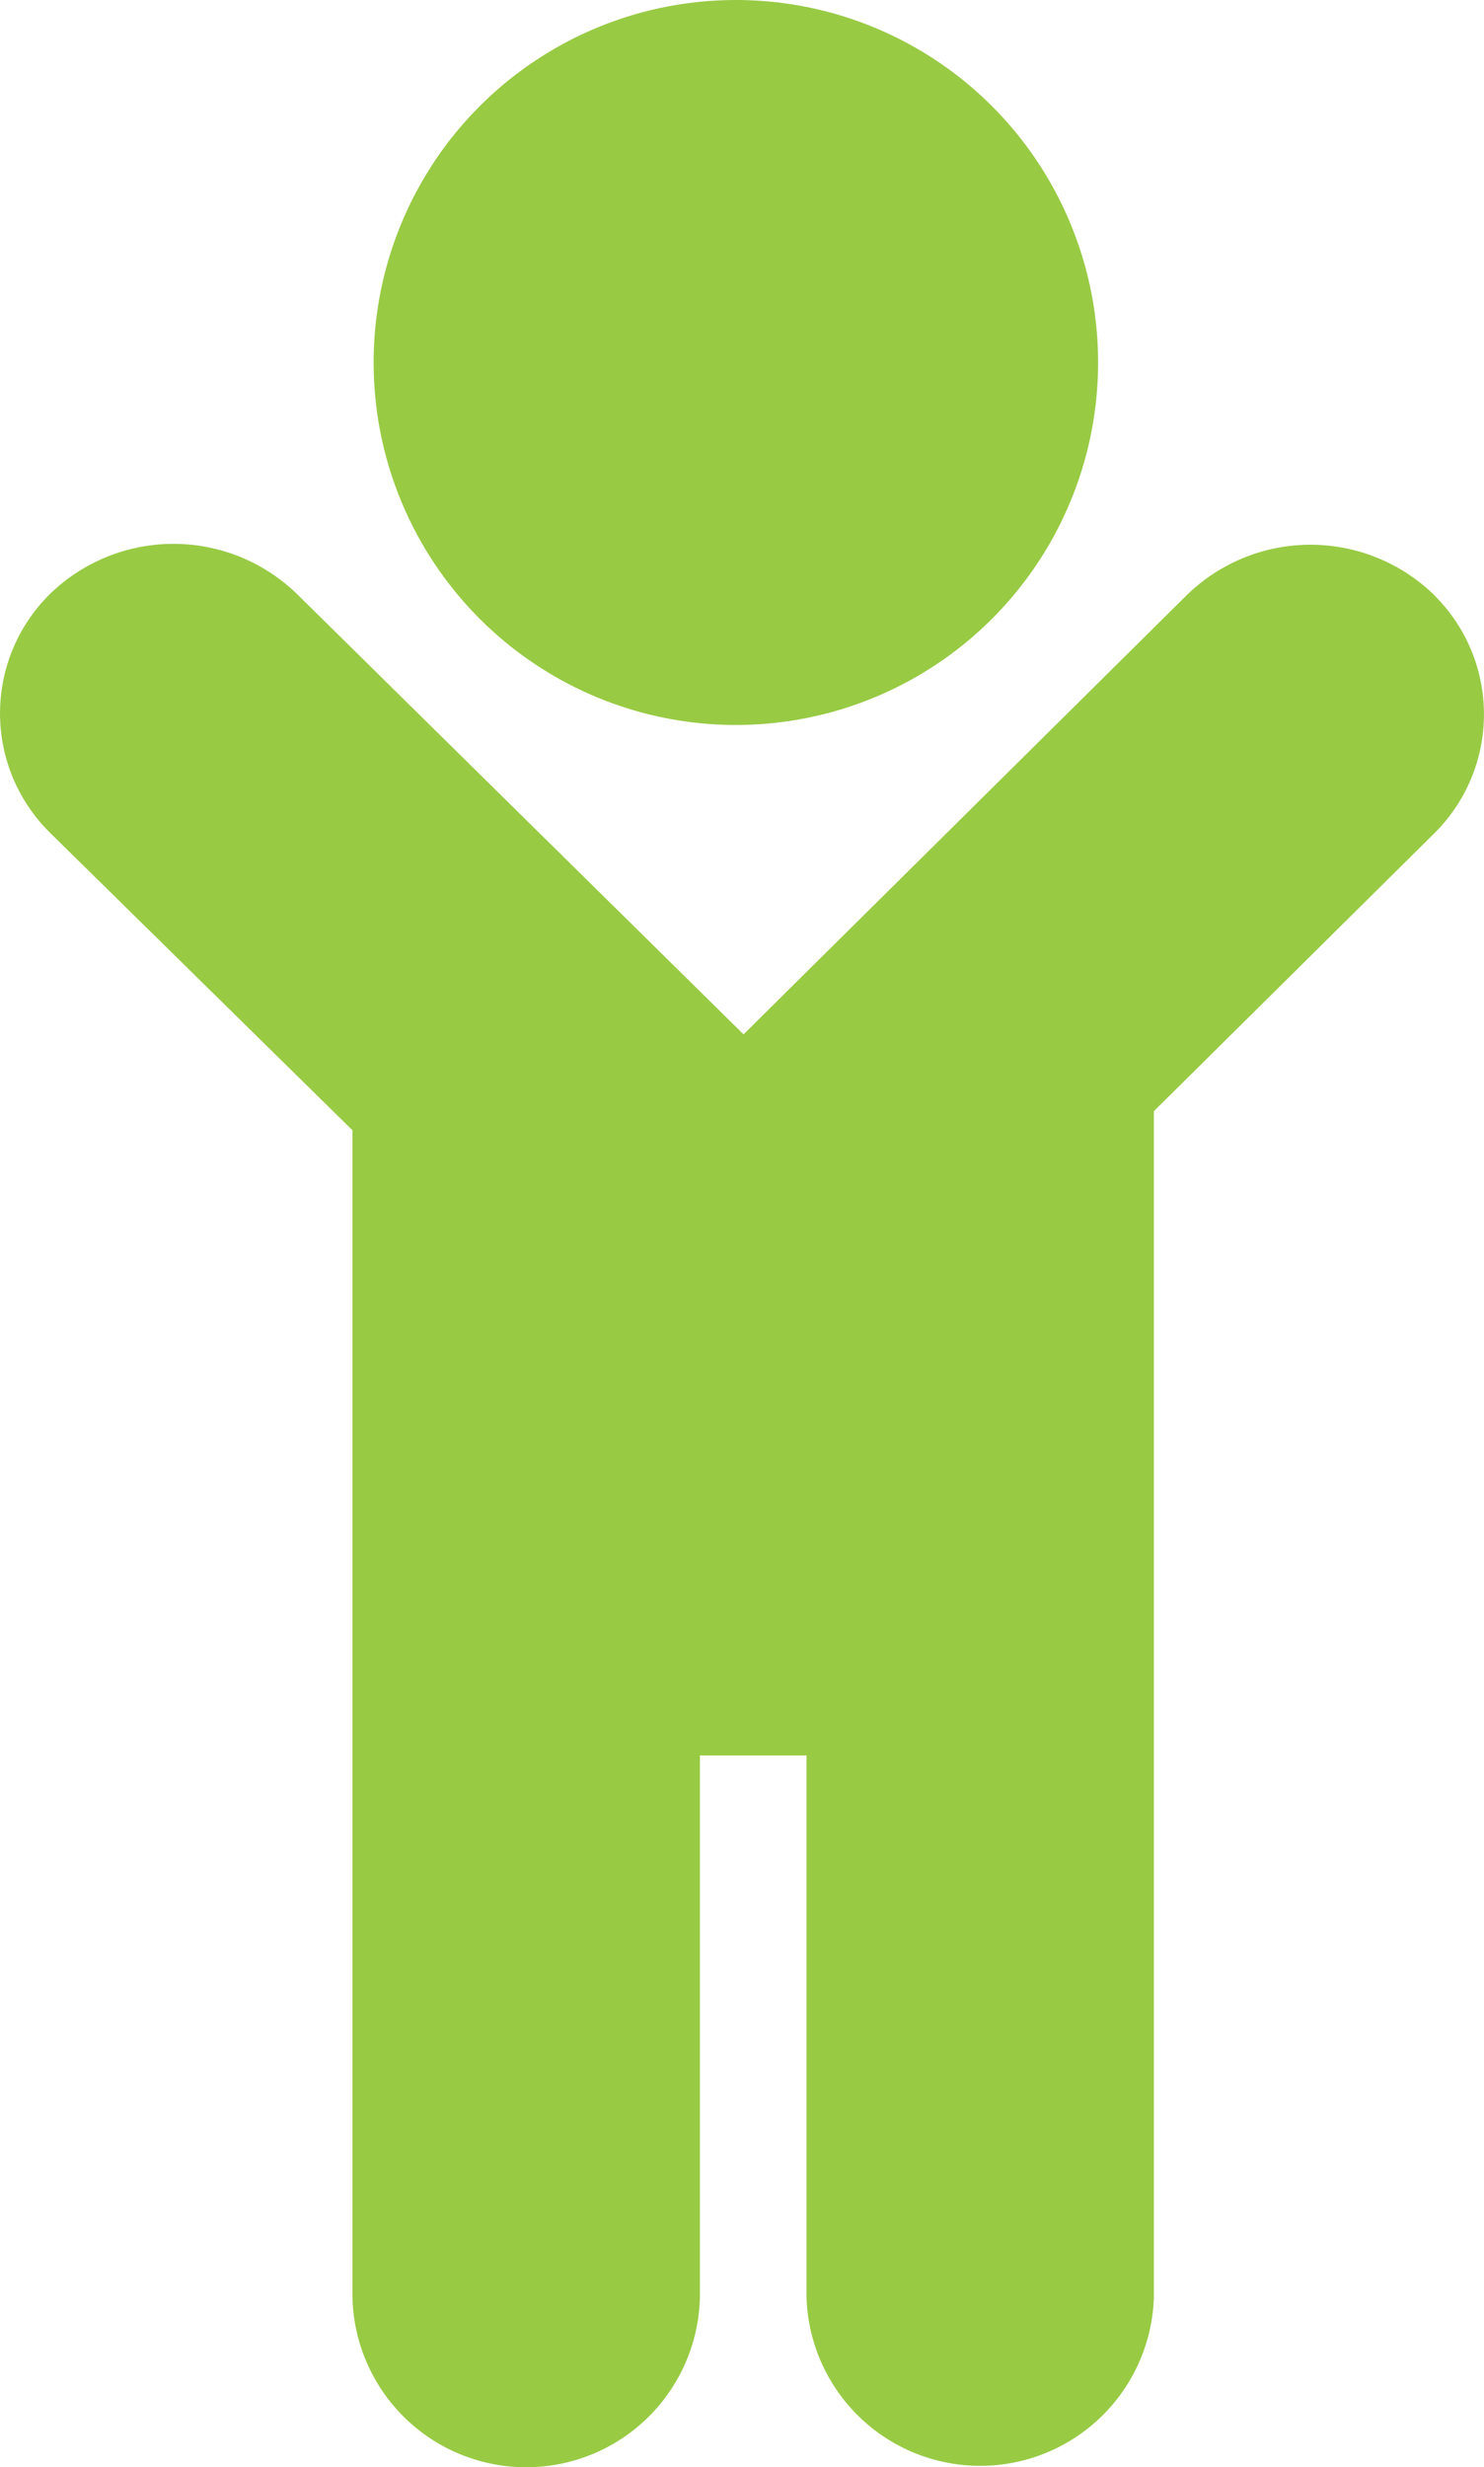
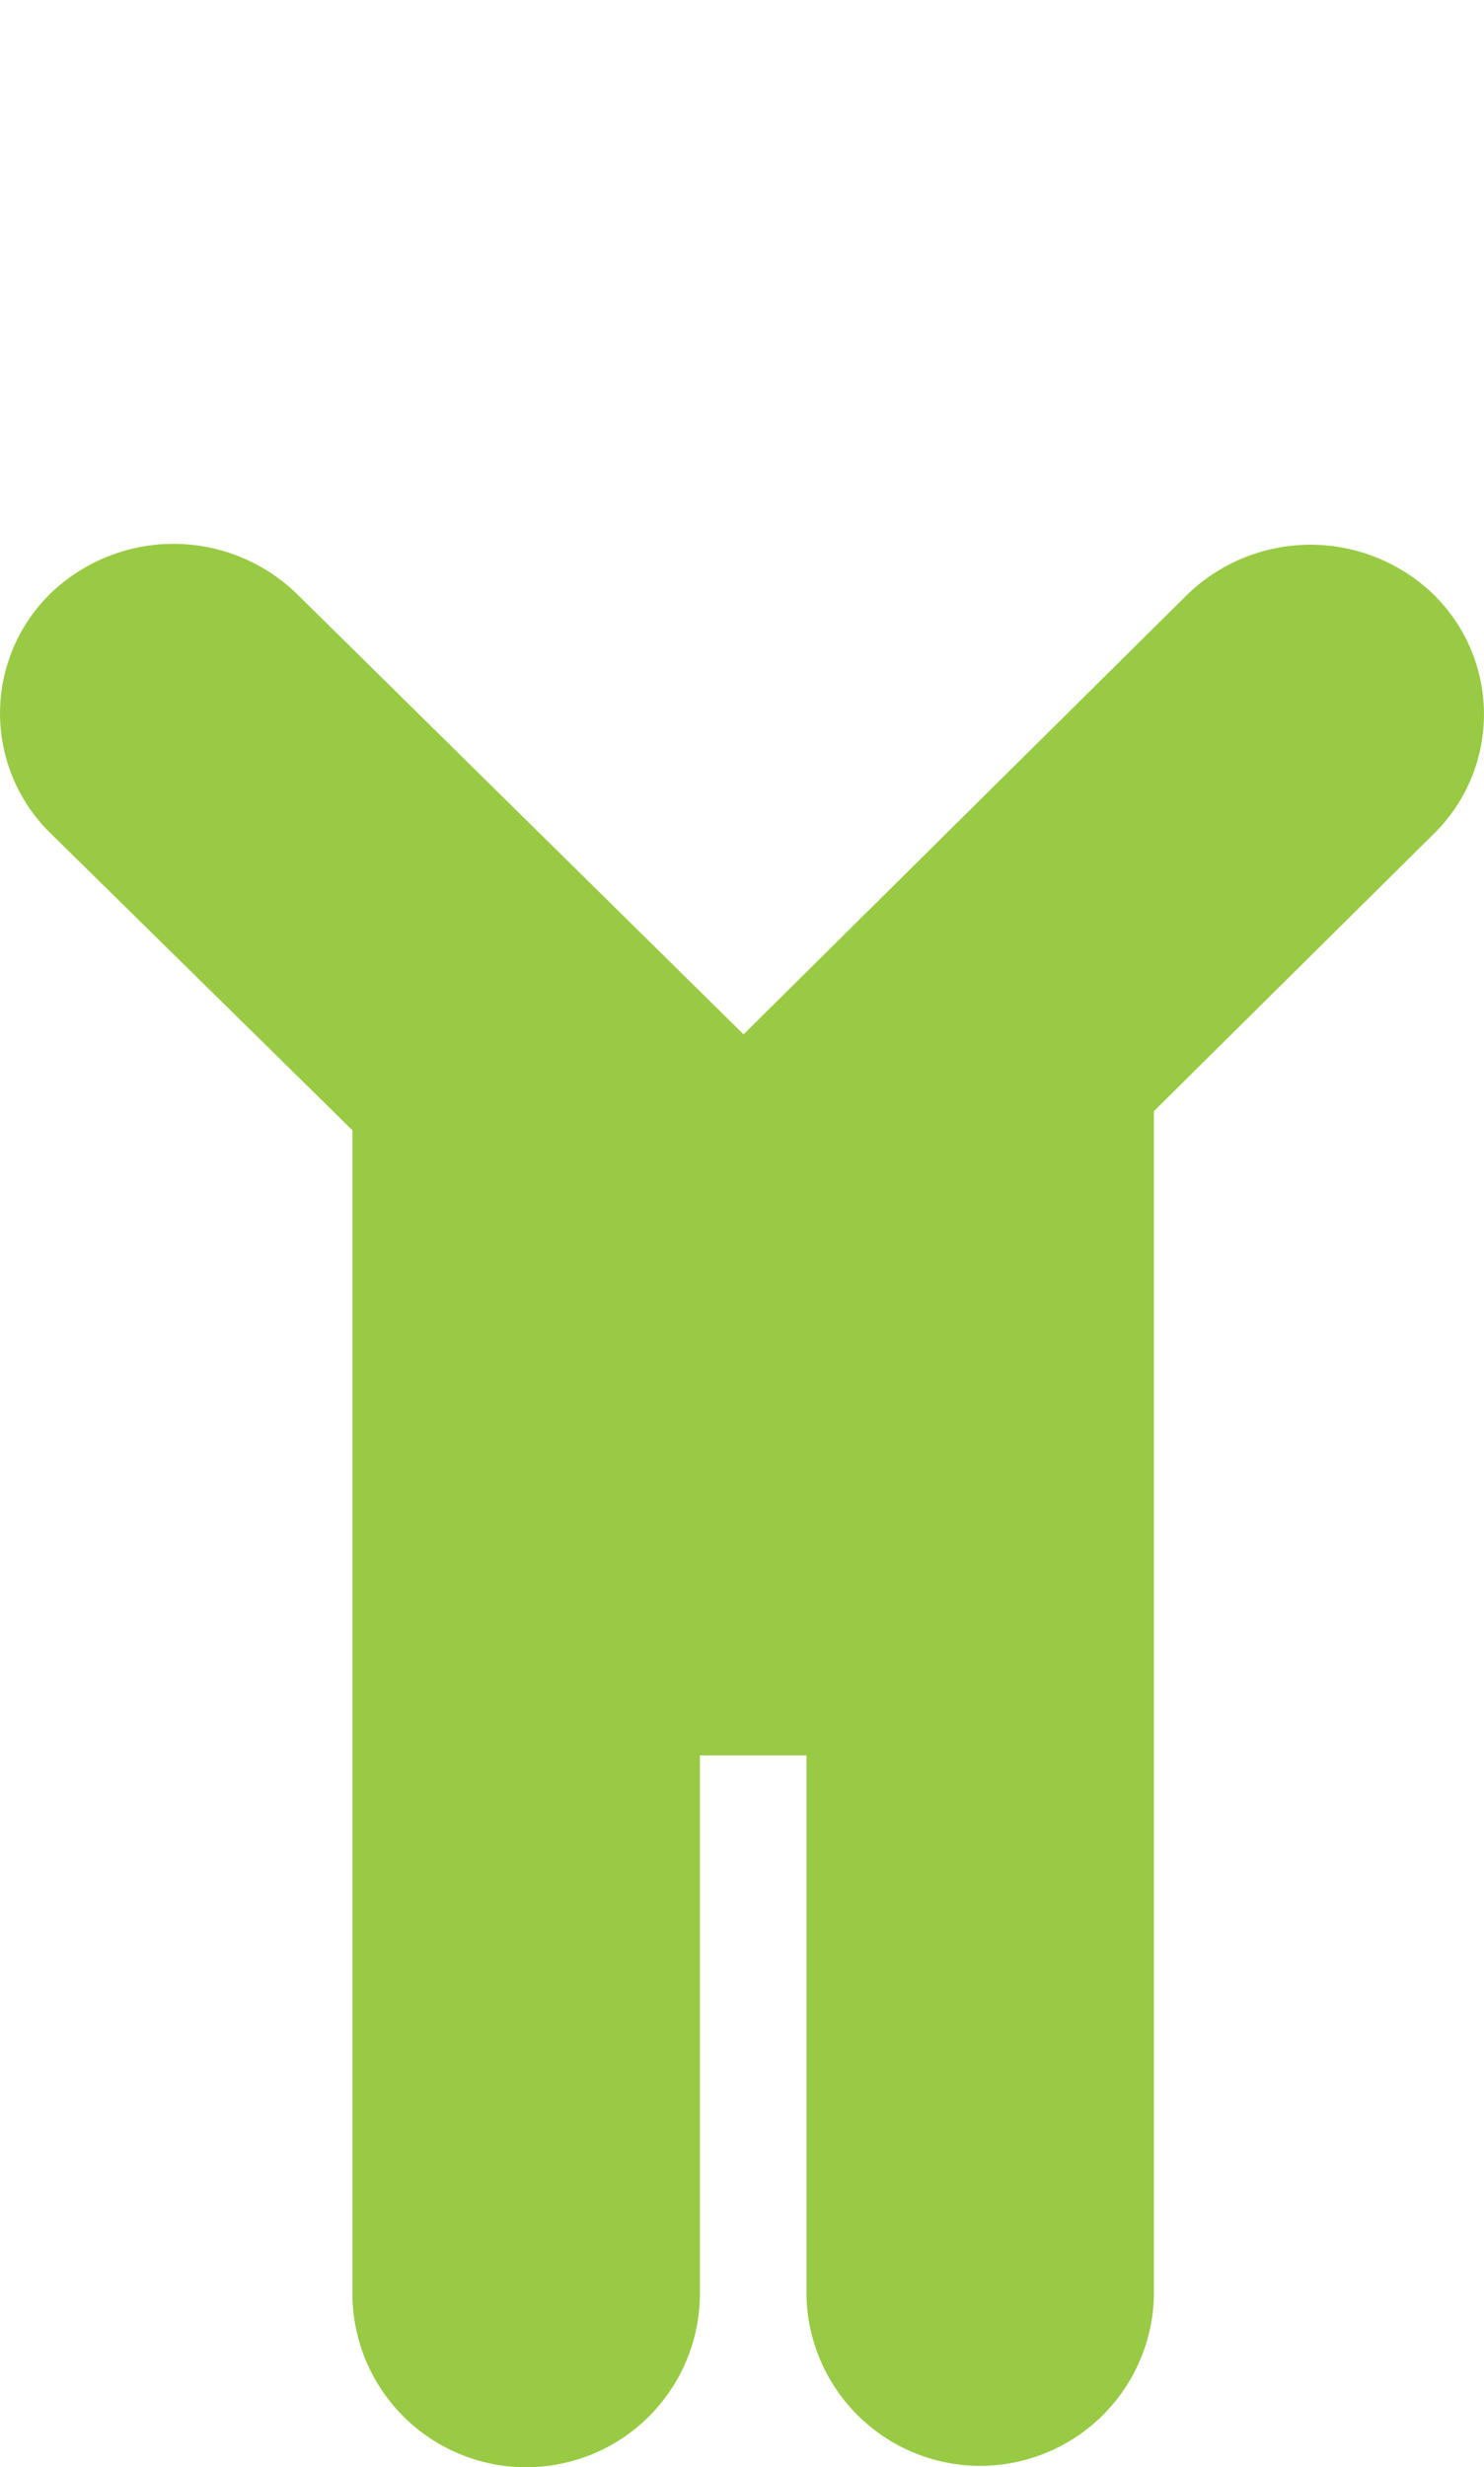
<svg xmlns="http://www.w3.org/2000/svg" id="Calque_1" data-name="Calque 1" width="22" height="36.55" viewBox="0 0 22 36.55">
  <defs>
    <style>.cls-1{fill:#98ca44;}</style>
  </defs>
  <title>ALSH</title>
  <g id="Groupe_2832" data-name="Groupe 2832">
-     <circle id="Ellipse_6" data-name="Ellipse 6" class="cls-1" cx="10.909" cy="5.37" r="5.37" />
    <path id="Tracé_4418" data-name="Tracé 4418" class="cls-1" d="M860.236,496.291a2.627,2.627,0,0,0-3.642.025l-6.571,6.507-6.617-6.52a2.628,2.628,0,0,0-3.642-.026h0a2.481,2.481,0,0,0-.073,3.508l.047.048,4.487,4.411v17.281a2.576,2.576,0,0,0,5.151,0v-8.02h1.58v8.02a2.576,2.576,0,0,0,5.15,0v-8.02h0V503.961l4.155-4.114a2.48,2.48,0,0,0,.024-3.507C860.269,496.323,860.253,496.307,860.236,496.291Z" transform="translate(-839 -487.5)" />
  </g>
</svg>